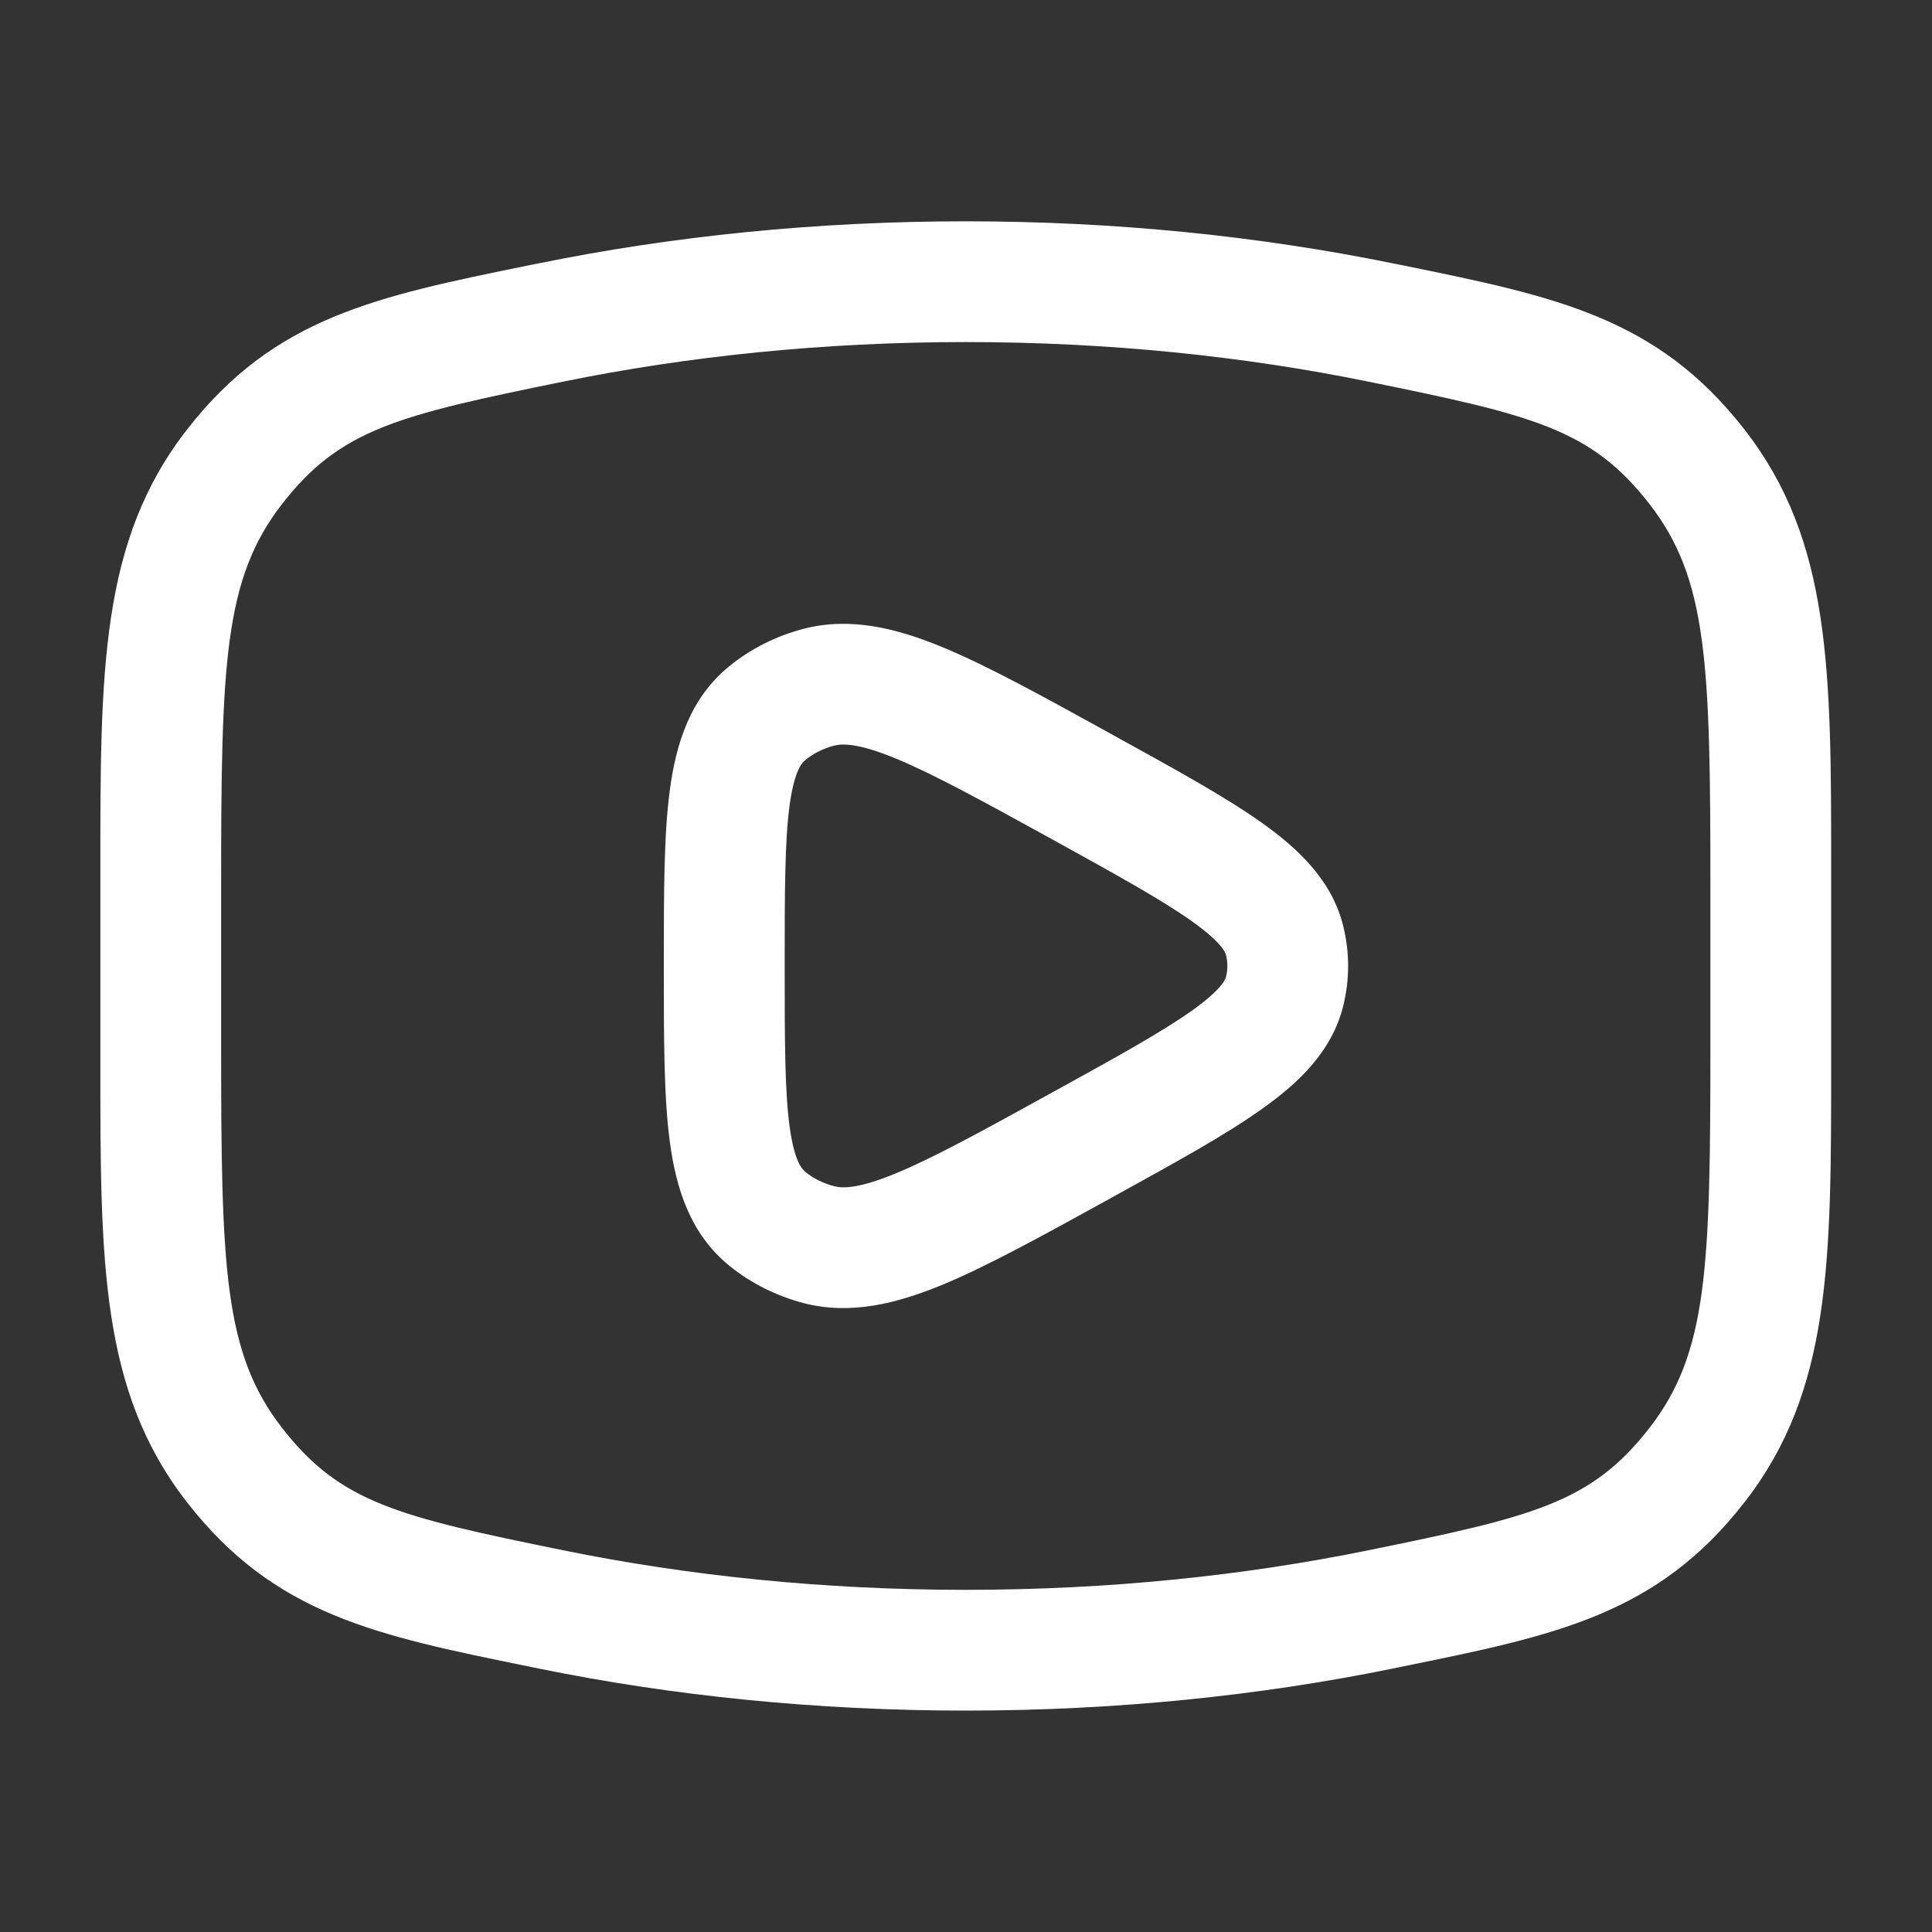
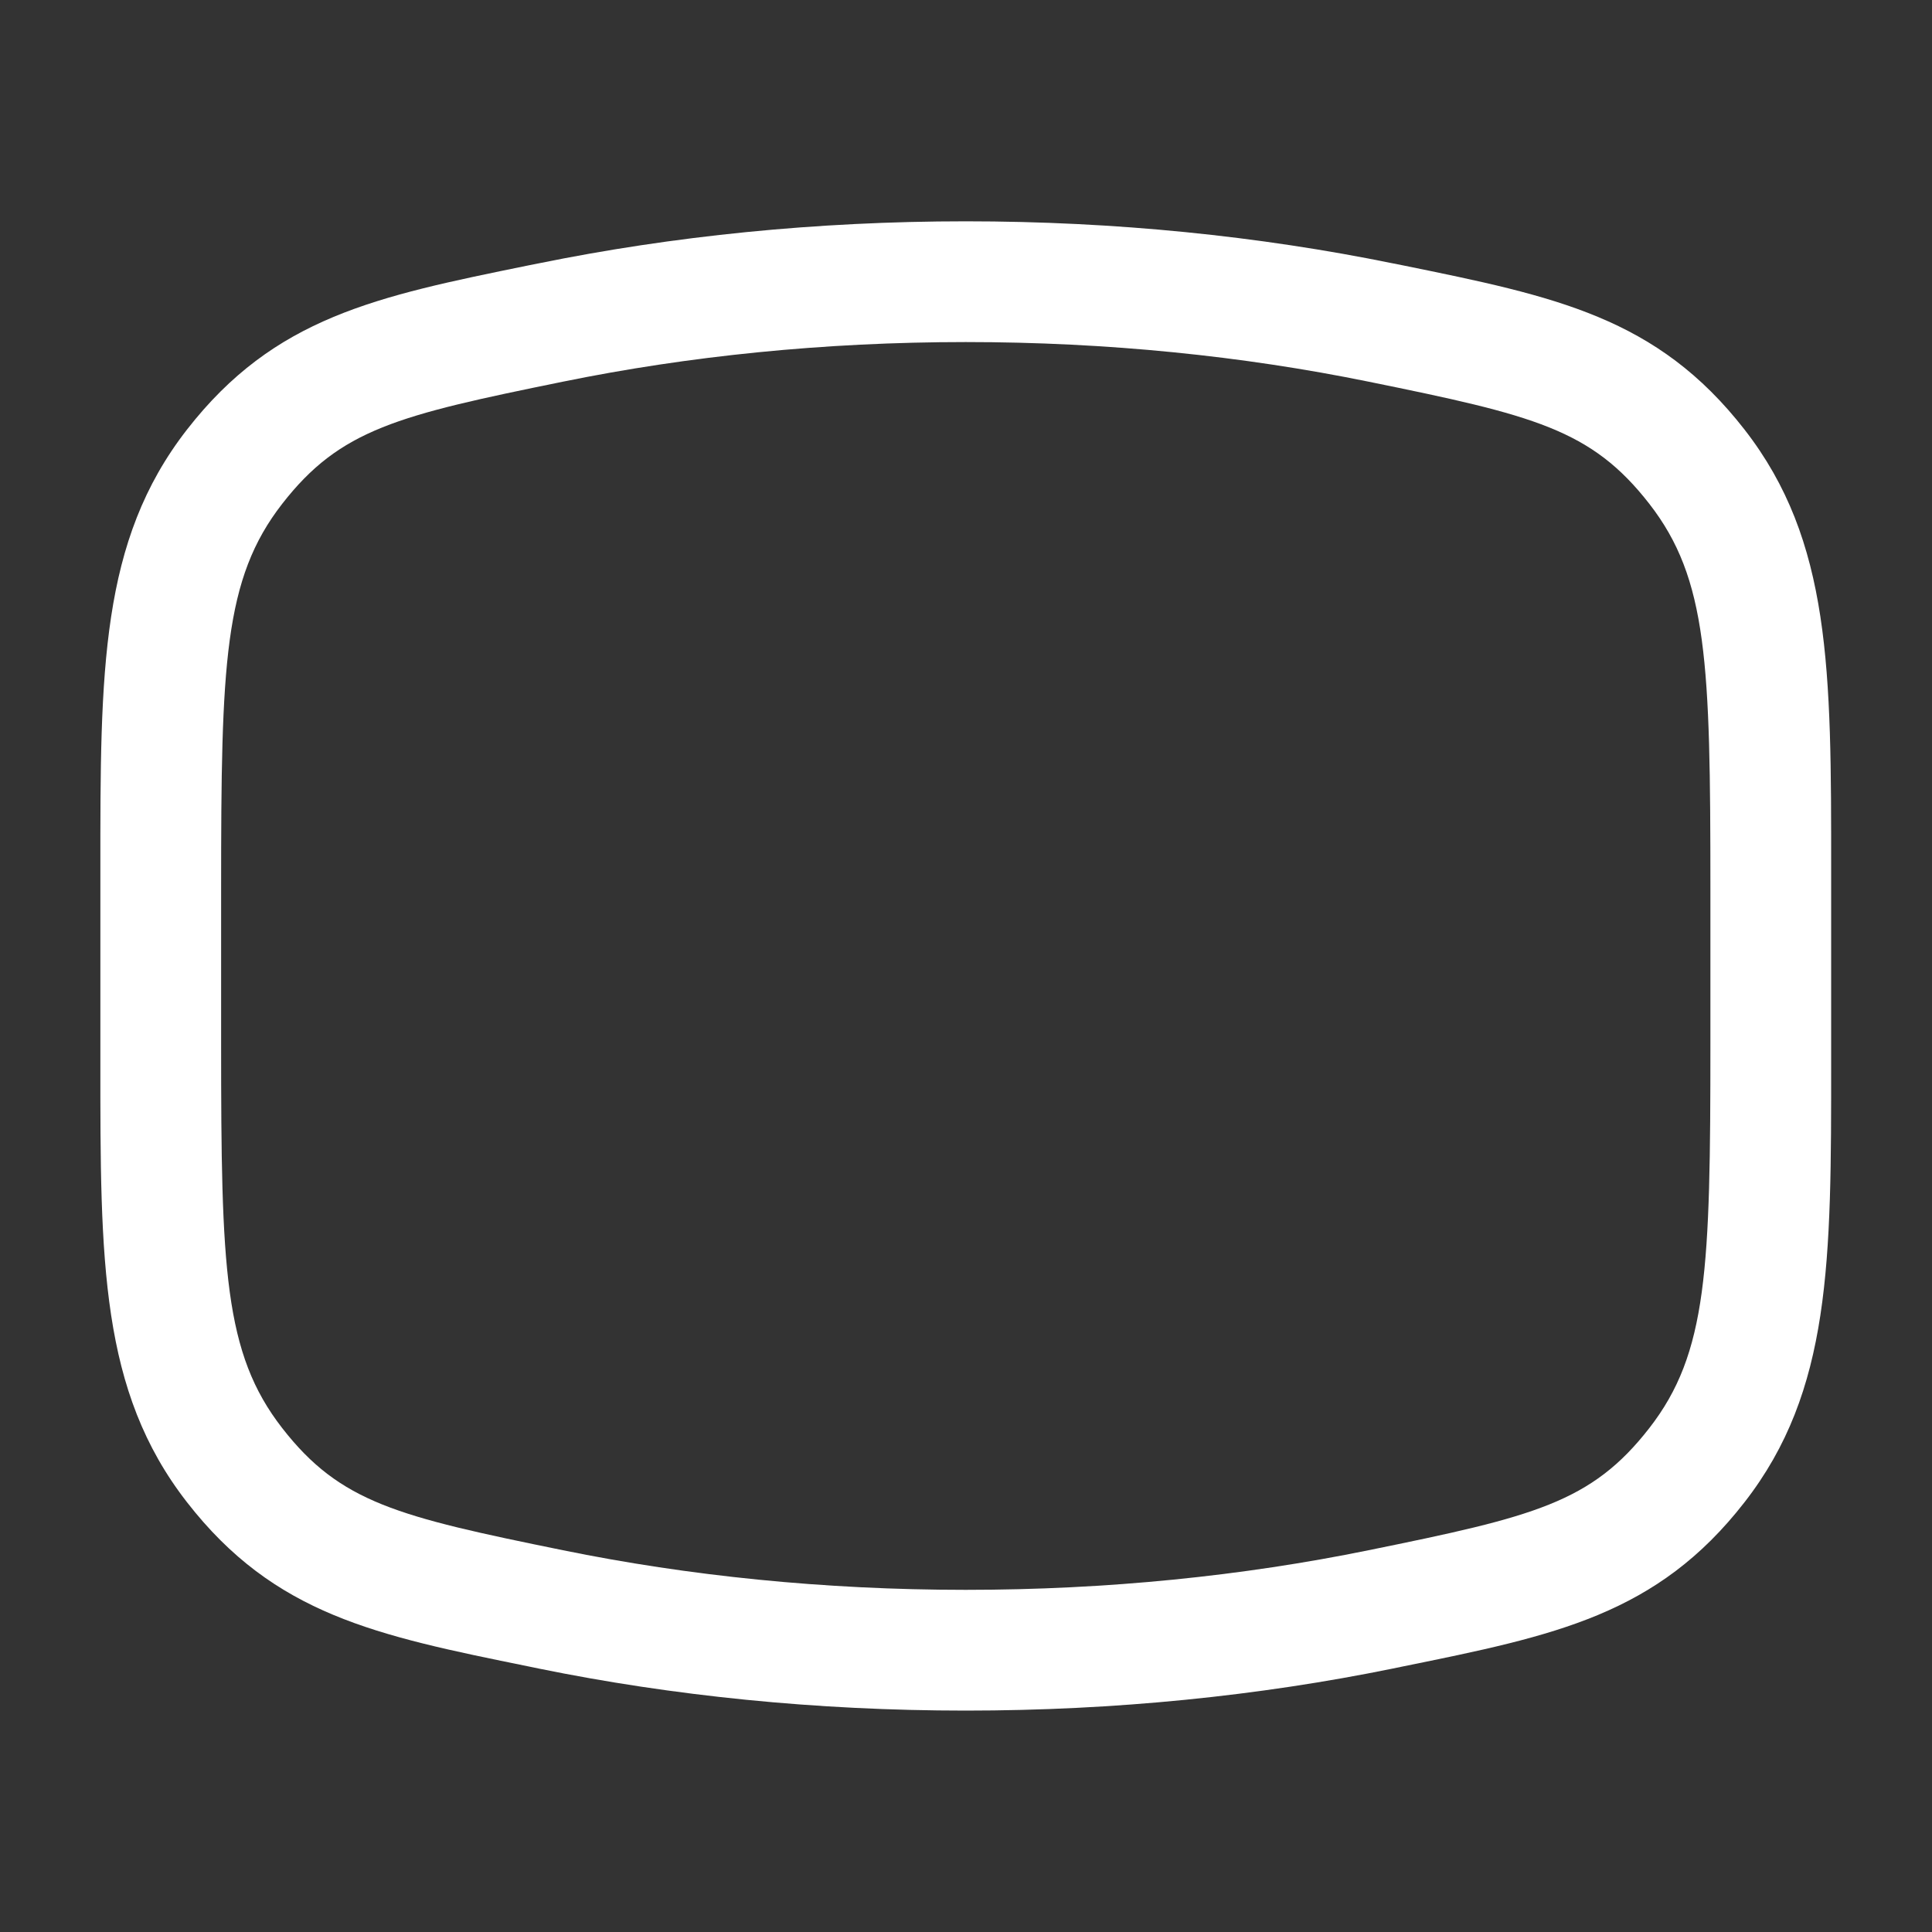
<svg xmlns="http://www.w3.org/2000/svg" width="20" height="20" viewBox="0 0 20 20" fill="none">
  <rect x="0" y="0" width="20" height="20" fill="#333333" stroke="none" />
-   <path fill-rule="evenodd" clip-rule="evenodd" d="M11.538 7.618L11.47 7.58C10.783 7.201 10.221 6.892 9.758 6.7C9.288 6.506 8.807 6.382 8.316 6.51C8.038 6.583 7.776 6.713 7.553 6.894C7.143 7.225 6.998 7.7 6.934 8.179C6.872 8.642 6.872 9.24 6.872 9.955V10.044C6.872 10.758 6.872 11.357 6.934 11.82C6.998 12.299 7.143 12.774 7.553 13.105C7.776 13.286 8.038 13.415 8.316 13.489C8.807 13.617 9.288 13.493 9.758 13.299C10.221 13.107 10.783 12.797 11.47 12.419L11.538 12.381C12.166 12.035 12.686 11.749 13.059 11.483C13.434 11.218 13.789 10.889 13.906 10.409C13.972 10.139 13.972 9.859 13.906 9.59C13.789 9.11 13.434 8.781 13.059 8.515C12.686 8.25 12.166 7.964 11.538 7.618ZM8.633 7.719C8.723 7.696 8.889 7.693 9.28 7.855C9.67 8.017 10.171 8.292 10.9 8.693C11.572 9.064 12.027 9.316 12.336 9.535C12.65 9.758 12.686 9.862 12.692 9.887C12.71 9.961 12.71 10.037 12.692 10.111C12.686 10.136 12.65 10.241 12.336 10.464C12.027 10.683 11.572 10.935 10.9 11.305C10.171 11.707 9.67 11.982 9.28 12.144C8.889 12.306 8.723 12.303 8.633 12.279C8.519 12.249 8.419 12.198 8.339 12.133C8.301 12.102 8.222 12.02 8.173 11.655C8.124 11.285 8.123 10.77 8.123 9.999C8.123 9.229 8.124 8.714 8.173 8.343C8.222 7.979 8.301 7.896 8.339 7.866C8.419 7.801 8.519 7.749 8.633 7.719Z" fill="#fff" />
  <path fill-rule="evenodd" clip-rule="evenodd" d="M9.997 2.291C8.449 2.291 6.961 2.444 5.578 2.726L5.472 2.747C3.893 3.069 2.841 3.283 1.935 4.448C1.038 5.601 1.038 6.939 1.039 9.01V10.989C1.038 13.06 1.038 14.397 1.935 15.55C2.841 16.716 3.893 16.93 5.472 17.251L5.578 17.273C6.961 17.555 8.449 17.708 9.997 17.708C11.546 17.708 13.034 17.555 14.417 17.273L14.523 17.251C16.102 16.93 17.154 16.716 18.06 15.55C18.957 14.397 18.957 13.06 18.956 10.989V9.01C18.957 6.939 18.957 5.601 18.06 4.448C17.154 3.283 16.102 3.069 14.523 2.747L14.417 2.726C13.034 2.444 11.546 2.291 9.997 2.291ZM5.828 3.951C7.126 3.686 8.53 3.541 9.997 3.541C11.465 3.541 12.869 3.686 14.167 3.951C15.877 4.299 16.473 4.443 17.074 5.216C17.678 5.993 17.706 6.865 17.706 9.196V10.802C17.706 13.134 17.678 14.006 17.074 14.783C16.473 15.556 15.877 15.7 14.167 16.048C12.869 16.313 11.465 16.458 9.997 16.458C8.53 16.458 7.126 16.313 5.828 16.048C4.118 15.7 3.522 15.556 2.921 14.783C2.317 14.006 2.289 13.134 2.289 10.802V9.196C2.289 6.865 2.317 5.993 2.921 5.216C3.522 4.443 4.118 4.299 5.828 3.951Z" fill="#fff" />
</svg>